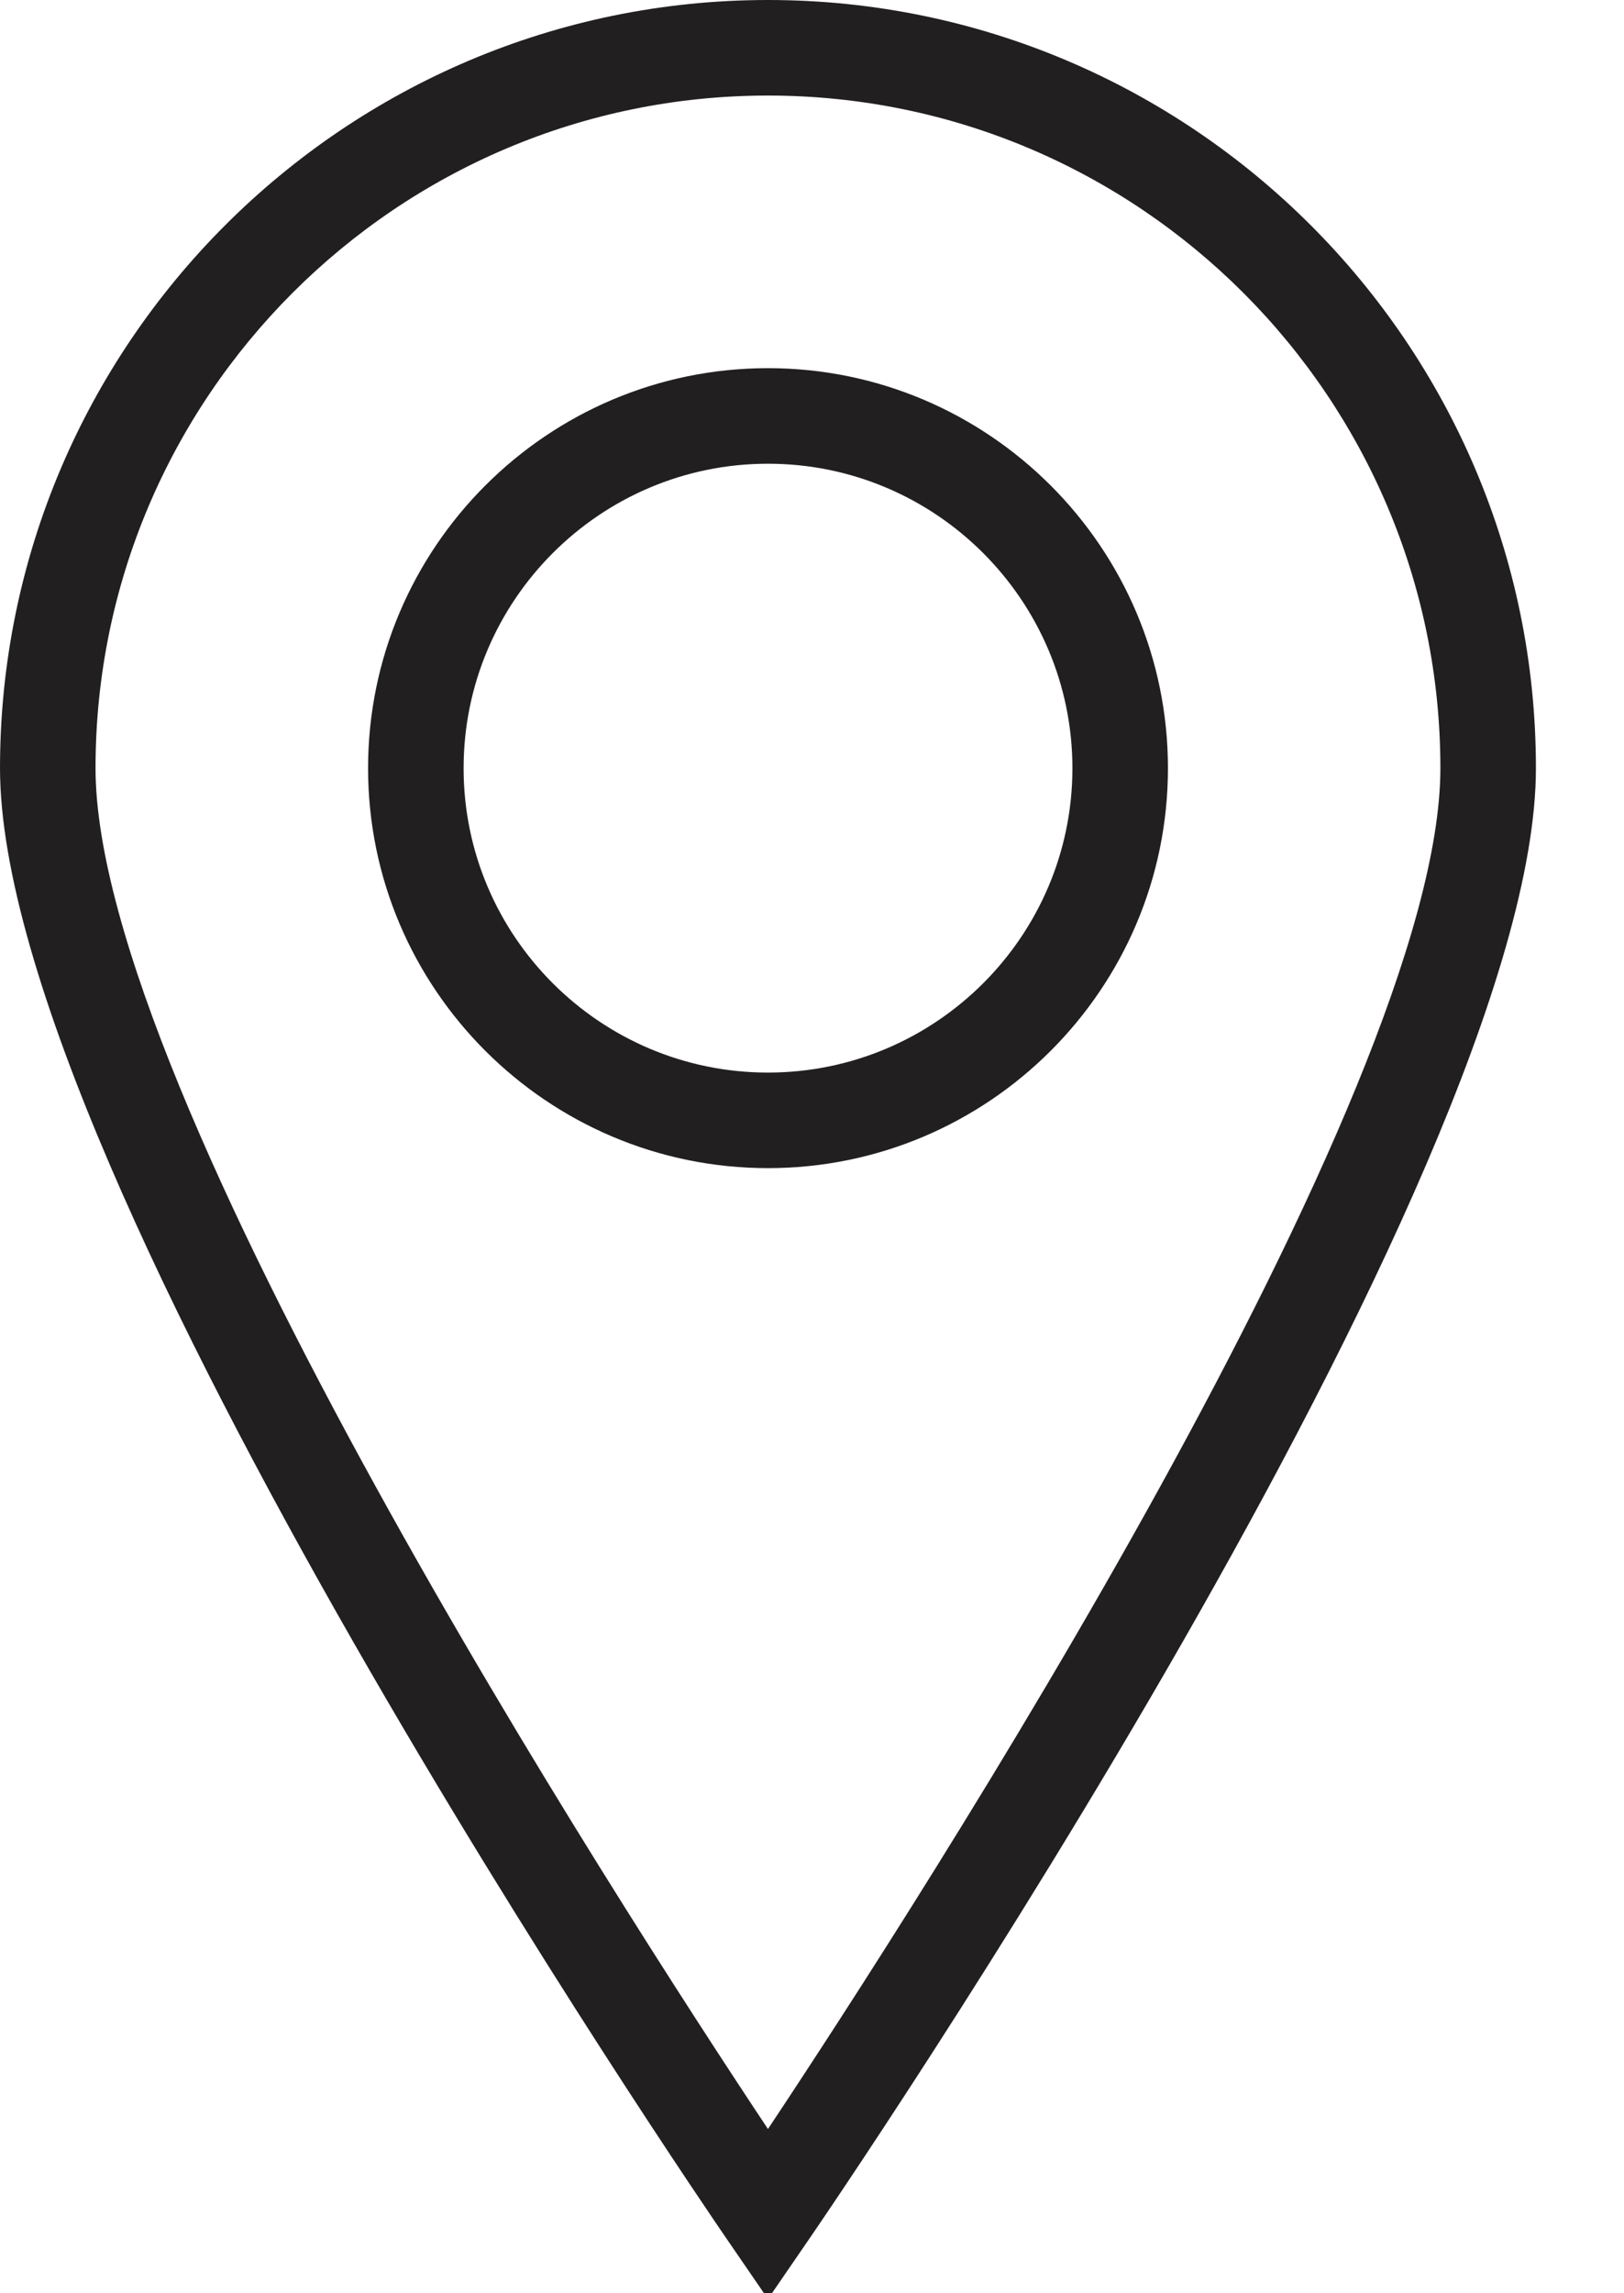
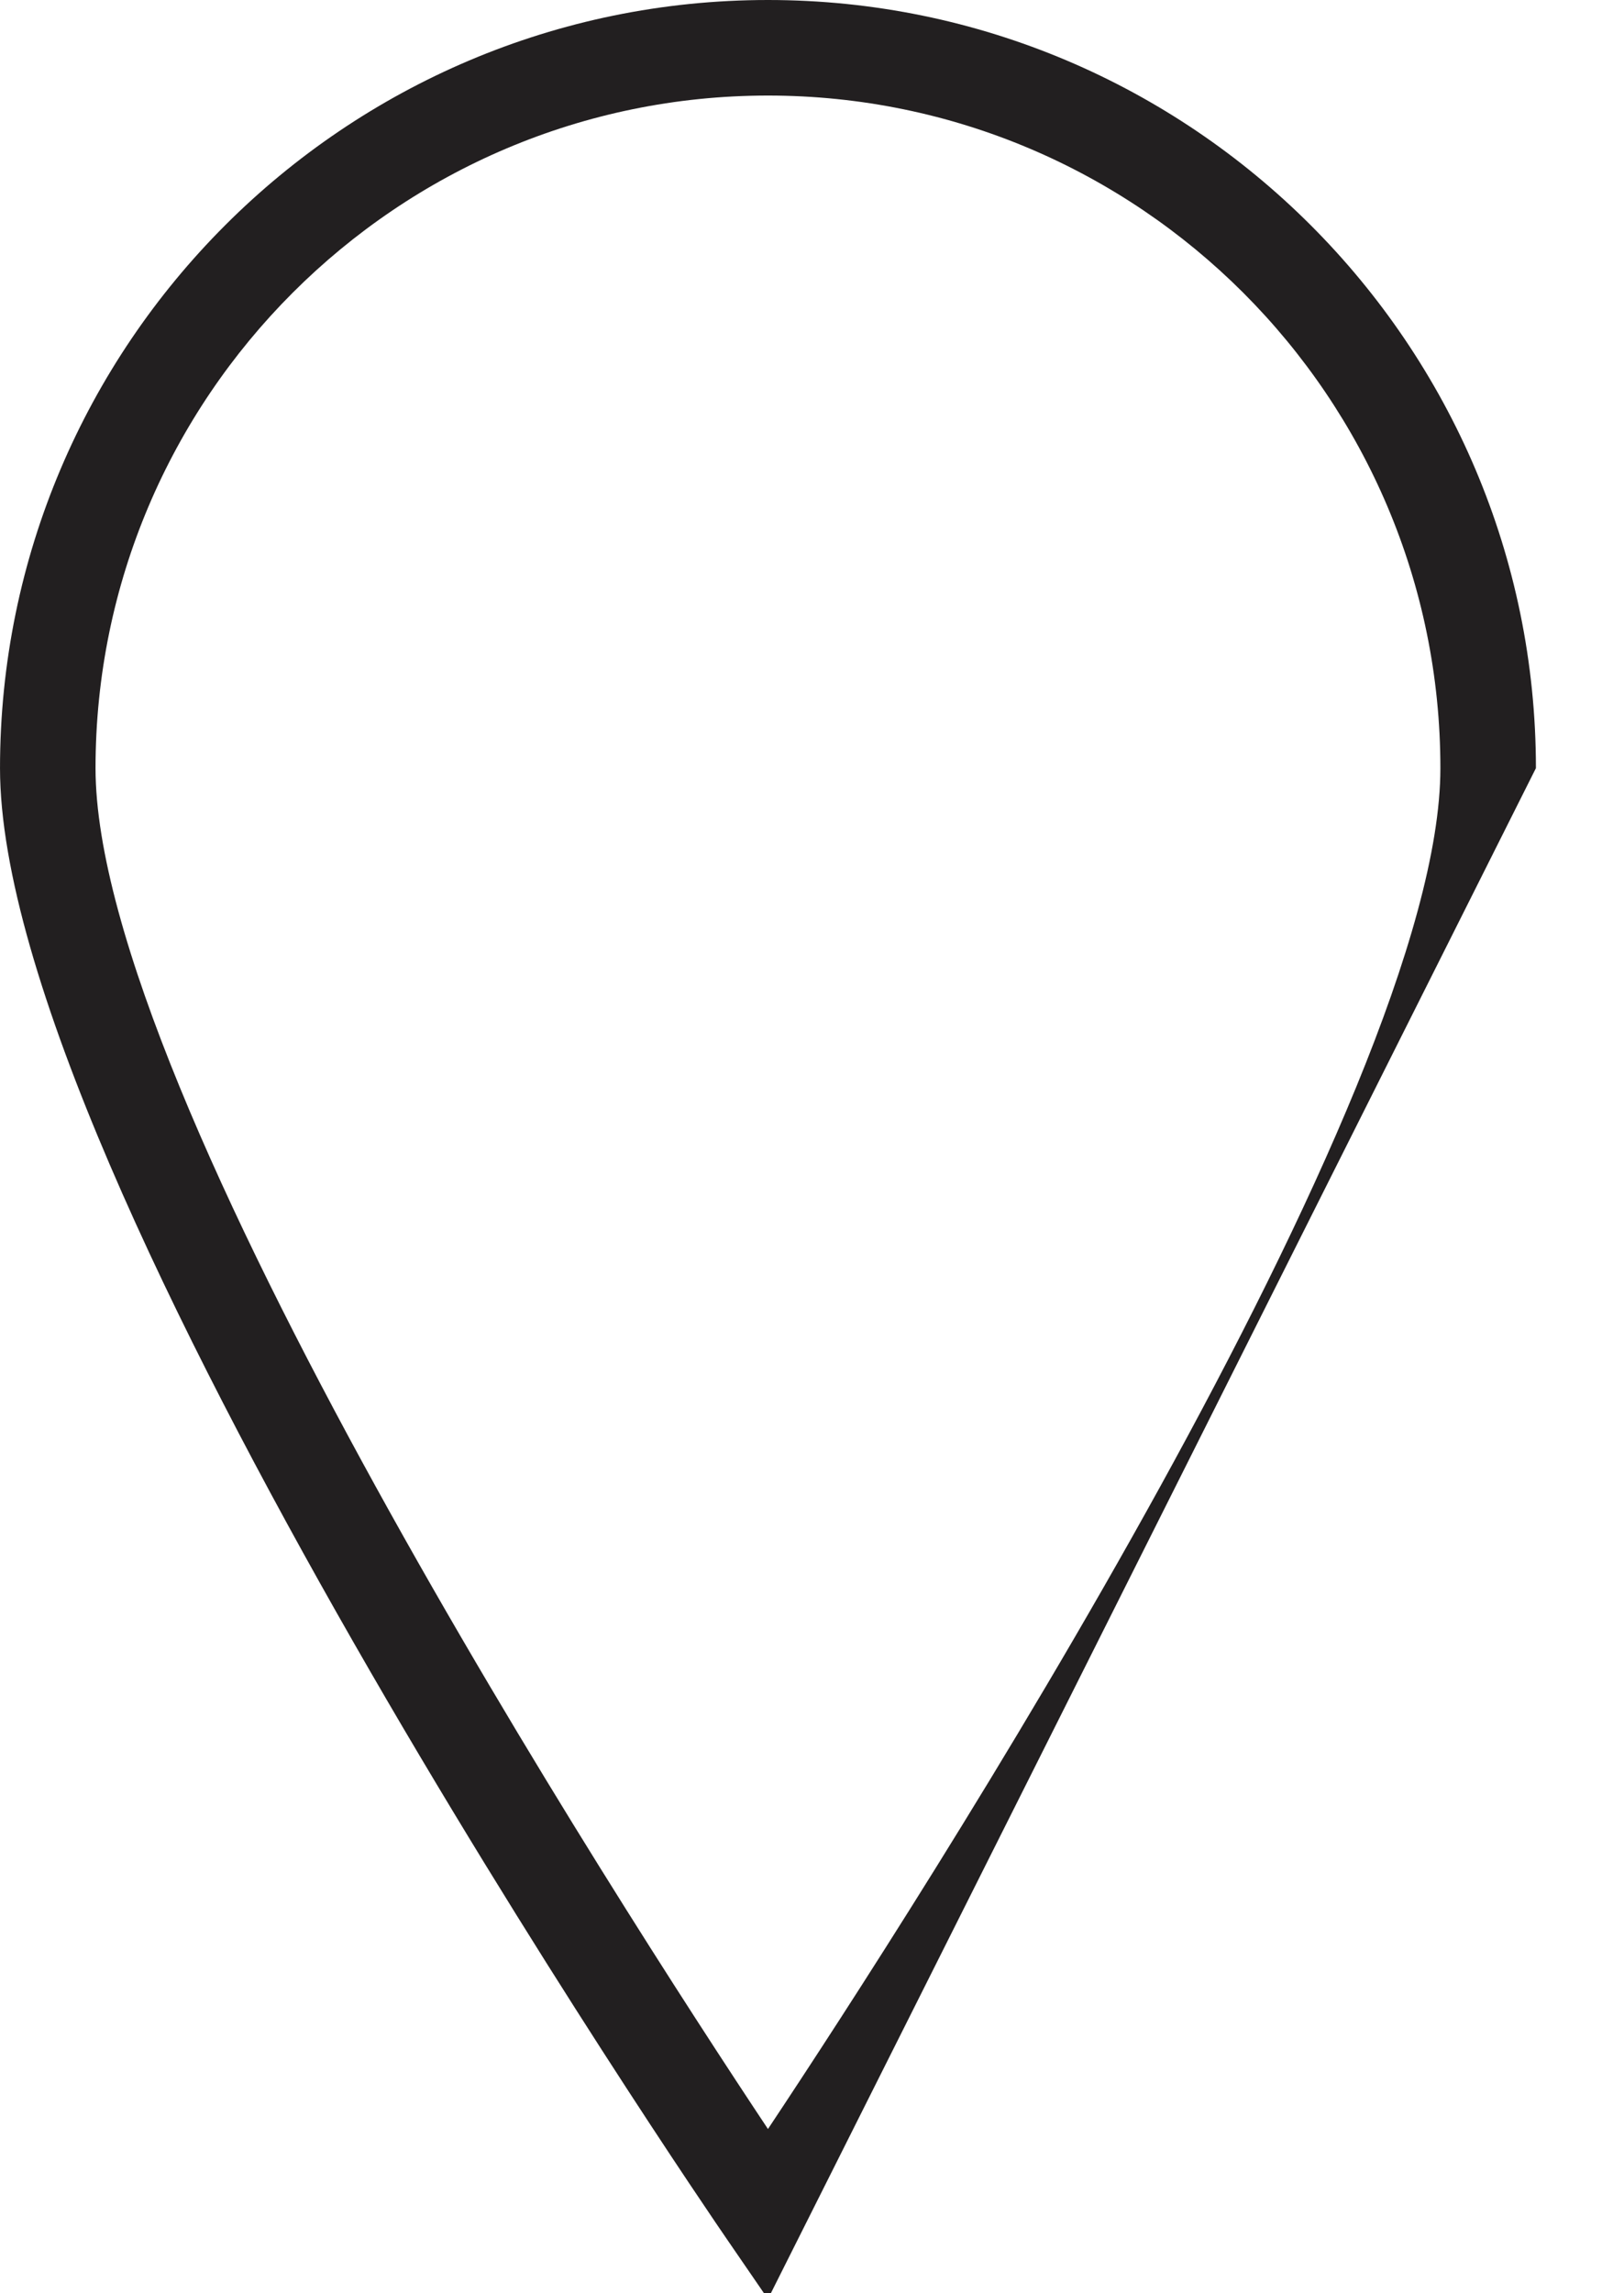
<svg xmlns="http://www.w3.org/2000/svg" width="17px" height="24px" viewBox="0 0 17 24" version="1.1">
  <title>Page 1</title>
  <desc>Created with Sketch.</desc>
  <defs />
  <g id="Page-1" stroke="none" stroke-width="1" fill="none" fill-rule="evenodd">
    <g id="5.0-kv" transform="translate(-121, -321)" fill="#221F20">
      <g id="Group-7" transform="translate(110, 174)">
        <g id="Group-6" transform="translate(10, 0)">
          <g id="Group-4" transform="translate(1, 146)">
            <g id="Group">
              <g id="Page-1">
-                 <path d="M8.039,5.853 C6.282,5.853 4.853,7.283 4.853,9.04 C4.853,10.796 6.282,12.225 8.039,12.225 C9.796,12.225 11.226,10.796 11.226,9.04 C11.226,7.283 9.796,5.853 8.039,5.853 M8.039,13.225 C5.731,13.225 3.853,11.347 3.853,9.04 C3.853,6.731 5.731,4.853 8.039,4.853 C10.348,4.853 12.226,6.731 12.226,9.04 C12.226,11.347 10.348,13.225 8.039,13.225" id="Fill-1" />
                <g id="Group-5" transform="translate(0, 0.06)">
-                   <path d="M8.039,1.94 C4.157,1.94 1,5.097 1,8.979 C1,12.392 6.475,20.869 8.039,23.221 C9.603,20.869 15.078,12.391 15.078,8.979 C15.078,5.097 11.921,1.94 8.039,1.94 L8.039,1.94 Z M8.039,25 L7.627,24.4 C7.315,23.947 9.99999975e-05,13.249 9.99999975e-05,8.979 C9.99999975e-05,4.546 3.606,0.94 8.039,0.94 C12.472,0.94 16.078,4.546 16.078,8.979 C16.078,13.249 8.763,23.947 8.451,24.4 L8.039,25 Z" id="Fill-3" />
+                   <path d="M8.039,1.94 C4.157,1.94 1,5.097 1,8.979 C1,12.392 6.475,20.869 8.039,23.221 C9.603,20.869 15.078,12.391 15.078,8.979 C15.078,5.097 11.921,1.94 8.039,1.94 L8.039,1.94 Z M8.039,25 L7.627,24.4 C7.315,23.947 9.99999975e-05,13.249 9.99999975e-05,8.979 C9.99999975e-05,4.546 3.606,0.94 8.039,0.94 C12.472,0.94 16.078,4.546 16.078,8.979 L8.039,25 Z" id="Fill-3" />
                </g>
              </g>
            </g>
          </g>
        </g>
      </g>
    </g>
  </g>
</svg>